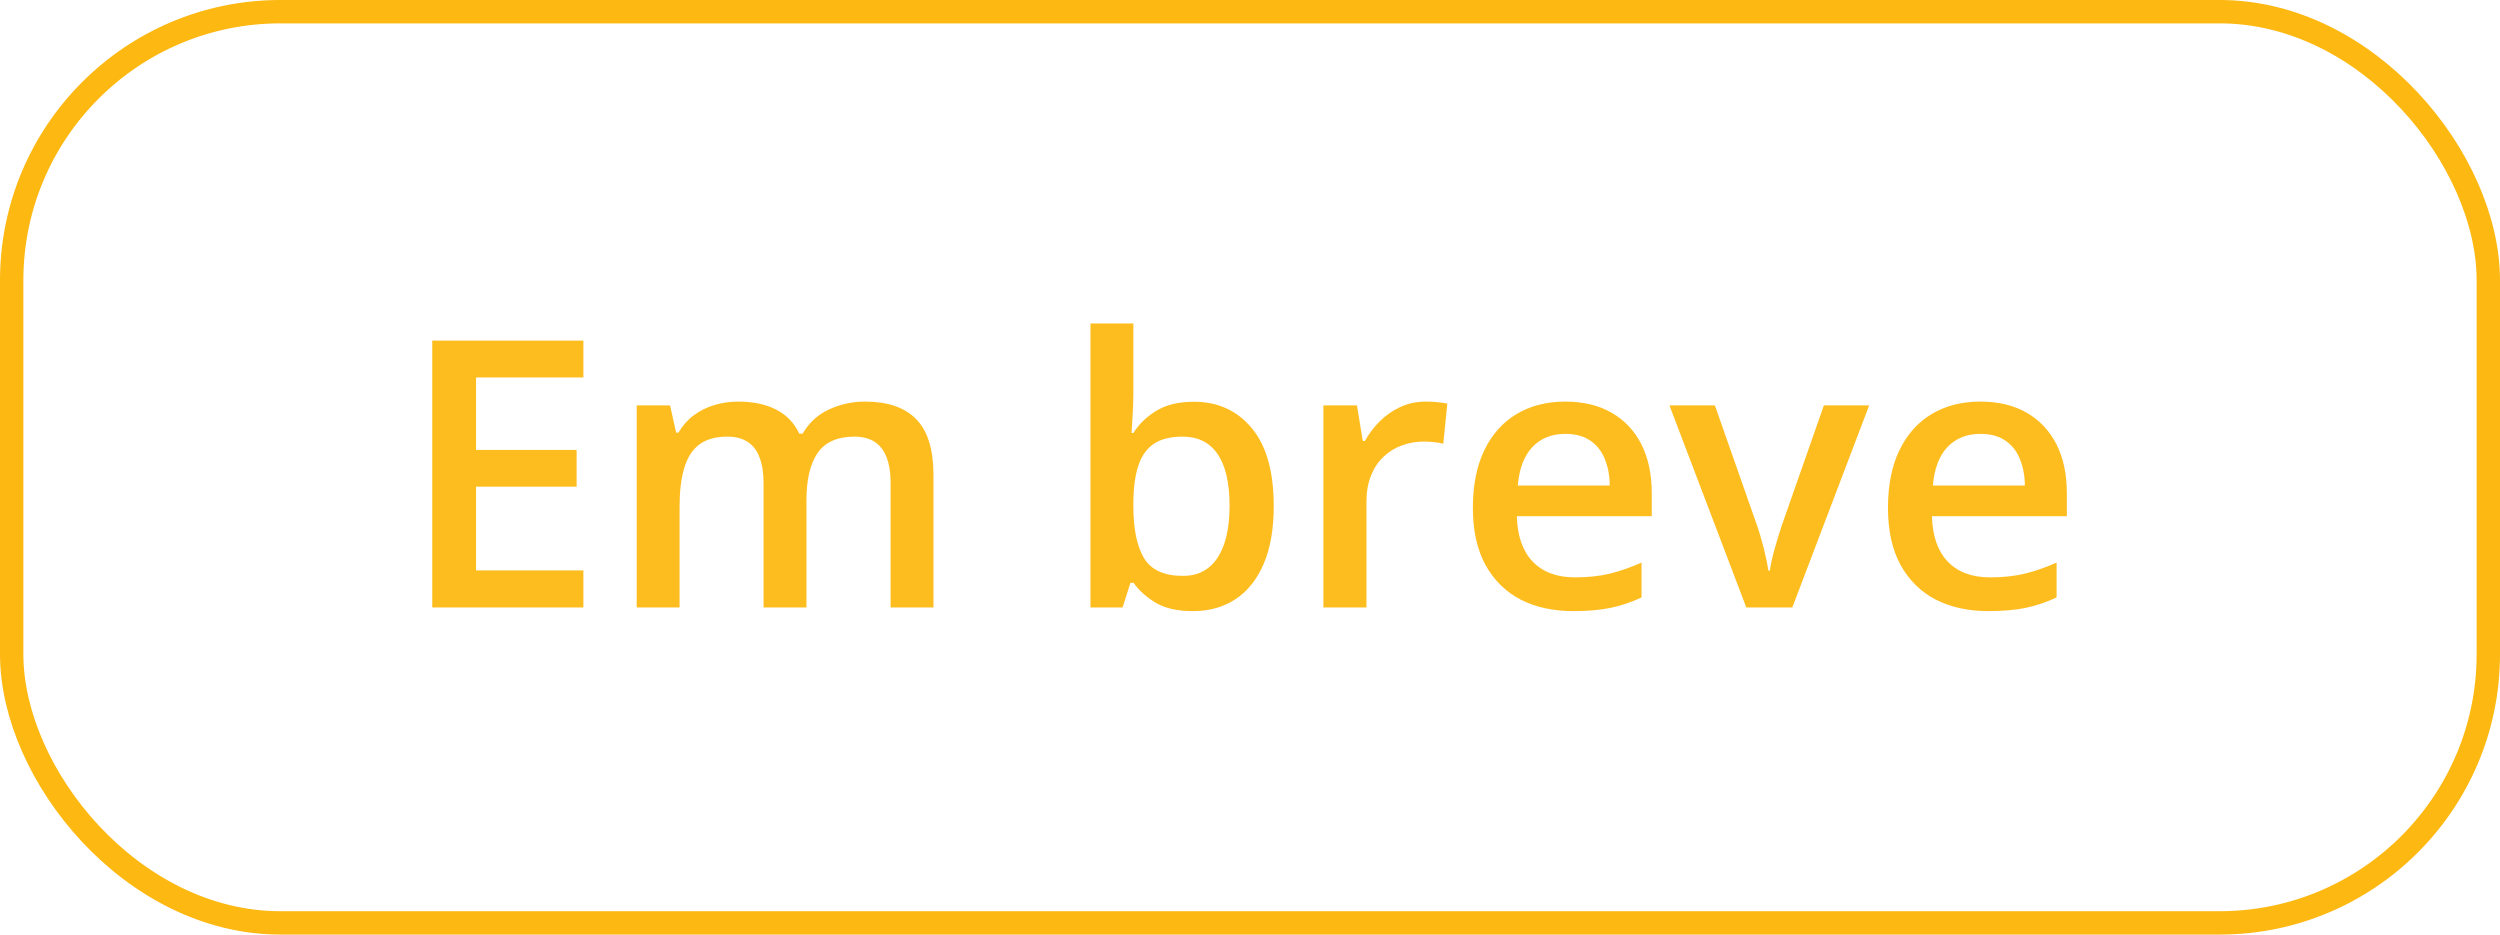
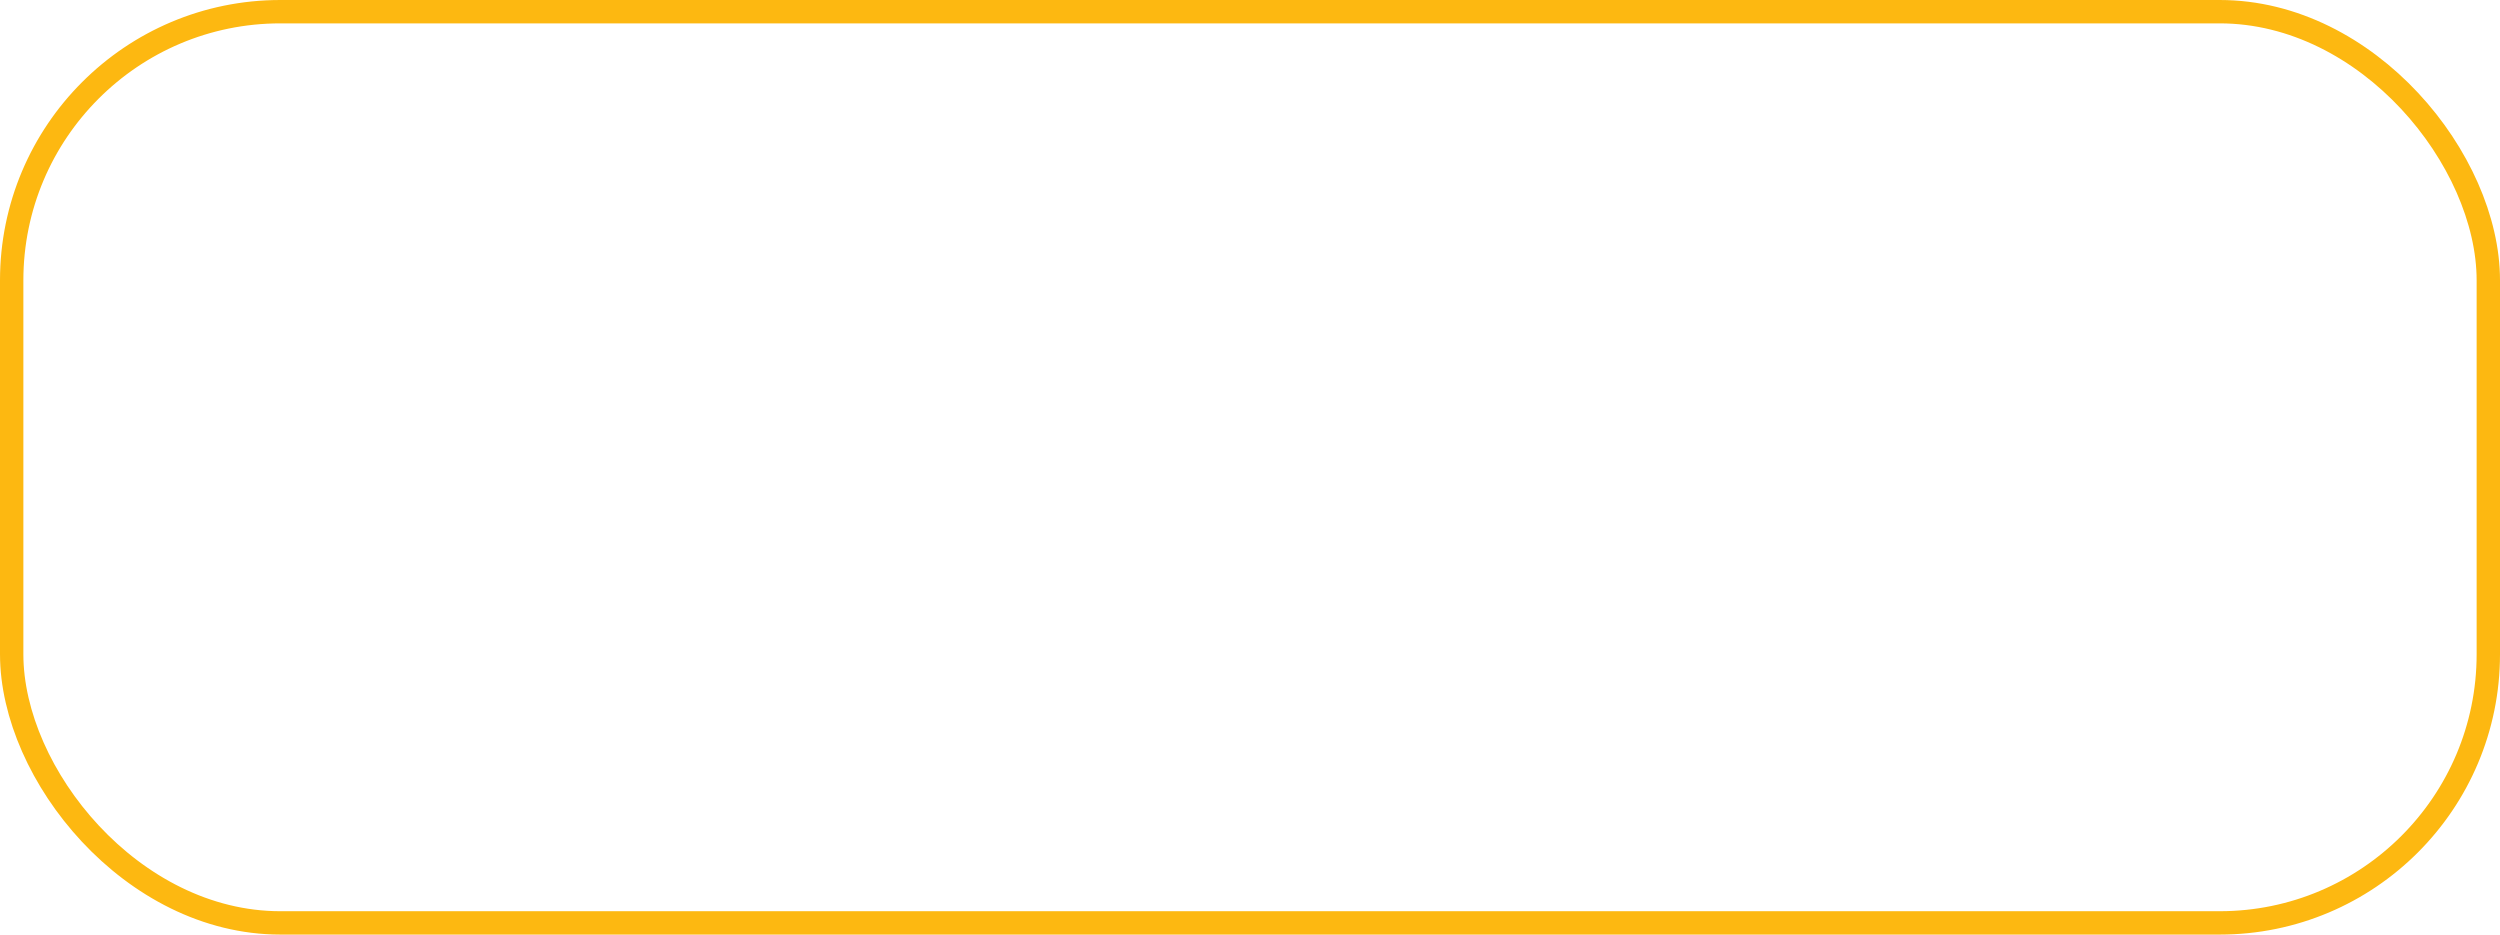
<svg xmlns="http://www.w3.org/2000/svg" width="107" height="40" viewBox="0 0 107 40" fill="none">
  <rect x="0.5" y="0.5" width="106" height="39" rx="11.5" stroke="#FDB811" />
-   <path d="M24.969 26H18.5V14.578H24.969V16.156H20.375V19.258H24.68V20.828H20.375V24.414H24.969V26ZM37.023 17.188C37.992 17.188 38.721 17.438 39.211 17.938C39.706 18.438 39.953 19.24 39.953 20.344V26H38.117V20.672C38.117 20.016 37.99 19.521 37.734 19.188C37.479 18.854 37.091 18.688 36.57 18.688C35.841 18.688 35.315 18.922 34.992 19.391C34.675 19.854 34.516 20.529 34.516 21.414V26H32.68V20.672C32.68 20.234 32.622 19.87 32.508 19.578C32.398 19.281 32.229 19.06 32 18.914C31.771 18.763 31.482 18.688 31.133 18.688C30.628 18.688 30.224 18.802 29.922 19.031C29.625 19.26 29.412 19.599 29.281 20.047C29.151 20.49 29.086 21.034 29.086 21.68V26H27.25V17.352H28.68L28.938 18.516H29.039C29.216 18.213 29.435 17.966 29.695 17.773C29.961 17.576 30.255 17.43 30.578 17.336C30.901 17.237 31.237 17.188 31.586 17.188C32.232 17.188 32.776 17.302 33.219 17.531C33.661 17.755 33.992 18.099 34.211 18.562H34.352C34.622 18.094 35 17.747 35.484 17.523C35.969 17.299 36.482 17.188 37.023 17.188ZM48.508 13.844V16.773C48.508 17.112 48.497 17.445 48.477 17.773C48.461 18.096 48.445 18.349 48.43 18.531H48.508C48.742 18.156 49.068 17.841 49.484 17.586C49.906 17.326 50.445 17.195 51.102 17.195C52.128 17.195 52.953 17.573 53.578 18.328C54.203 19.078 54.516 20.19 54.516 21.664C54.516 22.643 54.372 23.466 54.086 24.133C53.8 24.799 53.396 25.305 52.875 25.648C52.359 25.987 51.753 26.156 51.055 26.156C50.398 26.156 49.867 26.037 49.461 25.797C49.06 25.552 48.745 25.268 48.516 24.945H48.383L48.047 26H46.672V13.844H48.508ZM50.617 18.688C50.096 18.688 49.682 18.792 49.375 19C49.073 19.208 48.854 19.521 48.719 19.938C48.583 20.349 48.513 20.872 48.508 21.508V21.672C48.508 22.635 48.659 23.372 48.961 23.883C49.268 24.393 49.825 24.648 50.633 24.648C51.273 24.648 51.766 24.391 52.109 23.875C52.453 23.354 52.625 22.609 52.625 21.641C52.625 20.662 52.453 19.924 52.109 19.43C51.771 18.935 51.273 18.688 50.617 18.688ZM61.023 17.188C61.169 17.188 61.328 17.195 61.5 17.211C61.672 17.227 61.82 17.247 61.945 17.273L61.773 18.992C61.664 18.961 61.529 18.938 61.367 18.922C61.211 18.906 61.07 18.898 60.945 18.898C60.617 18.898 60.305 18.953 60.008 19.062C59.711 19.167 59.448 19.328 59.219 19.547C58.99 19.76 58.81 20.029 58.68 20.352C58.55 20.674 58.484 21.049 58.484 21.477V26H56.641V17.352H58.078L58.328 18.875H58.414C58.586 18.568 58.8 18.287 59.055 18.031C59.31 17.776 59.602 17.573 59.93 17.422C60.263 17.266 60.628 17.188 61.023 17.188ZM66.992 17.188C67.763 17.188 68.424 17.346 68.977 17.664C69.529 17.982 69.953 18.432 70.25 19.016C70.547 19.599 70.695 20.297 70.695 21.109V22.094H64.922C64.943 22.932 65.167 23.578 65.594 24.031C66.026 24.484 66.63 24.711 67.406 24.711C67.958 24.711 68.453 24.659 68.891 24.555C69.333 24.445 69.789 24.287 70.258 24.078V25.57C69.826 25.773 69.385 25.922 68.938 26.016C68.49 26.109 67.953 26.156 67.328 26.156C66.479 26.156 65.732 25.992 65.086 25.664C64.445 25.331 63.943 24.836 63.578 24.18C63.219 23.523 63.039 22.708 63.039 21.734C63.039 20.766 63.203 19.943 63.531 19.266C63.859 18.588 64.32 18.073 64.914 17.719C65.508 17.365 66.201 17.188 66.992 17.188ZM66.992 18.57C66.414 18.57 65.945 18.758 65.586 19.133C65.232 19.508 65.023 20.057 64.961 20.781H68.898C68.893 20.349 68.82 19.966 68.68 19.633C68.544 19.299 68.336 19.039 68.055 18.852C67.779 18.664 67.424 18.57 66.992 18.57ZM74.742 26L71.453 17.352H73.398L75.18 22.43C75.294 22.753 75.398 23.102 75.492 23.477C75.586 23.852 75.651 24.167 75.688 24.422H75.75C75.787 24.156 75.857 23.838 75.961 23.469C76.065 23.094 76.172 22.747 76.281 22.43L78.062 17.352H80L76.711 26H74.742ZM84.758 17.188C85.529 17.188 86.19 17.346 86.742 17.664C87.294 17.982 87.719 18.432 88.016 19.016C88.312 19.599 88.461 20.297 88.461 21.109V22.094H82.688C82.708 22.932 82.932 23.578 83.359 24.031C83.792 24.484 84.396 24.711 85.172 24.711C85.724 24.711 86.219 24.659 86.656 24.555C87.099 24.445 87.555 24.287 88.023 24.078V25.57C87.591 25.773 87.151 25.922 86.703 26.016C86.255 26.109 85.719 26.156 85.094 26.156C84.245 26.156 83.497 25.992 82.852 25.664C82.211 25.331 81.708 24.836 81.344 24.18C80.984 23.523 80.805 22.708 80.805 21.734C80.805 20.766 80.969 19.943 81.297 19.266C81.625 18.588 82.086 18.073 82.68 17.719C83.273 17.365 83.966 17.188 84.758 17.188ZM84.758 18.57C84.18 18.57 83.711 18.758 83.352 19.133C82.997 19.508 82.789 20.057 82.727 20.781H86.664C86.659 20.349 86.586 19.966 86.445 19.633C86.31 19.299 86.102 19.039 85.82 18.852C85.544 18.664 85.19 18.57 84.758 18.57Z" fill="#FEBD1F" />
</svg>